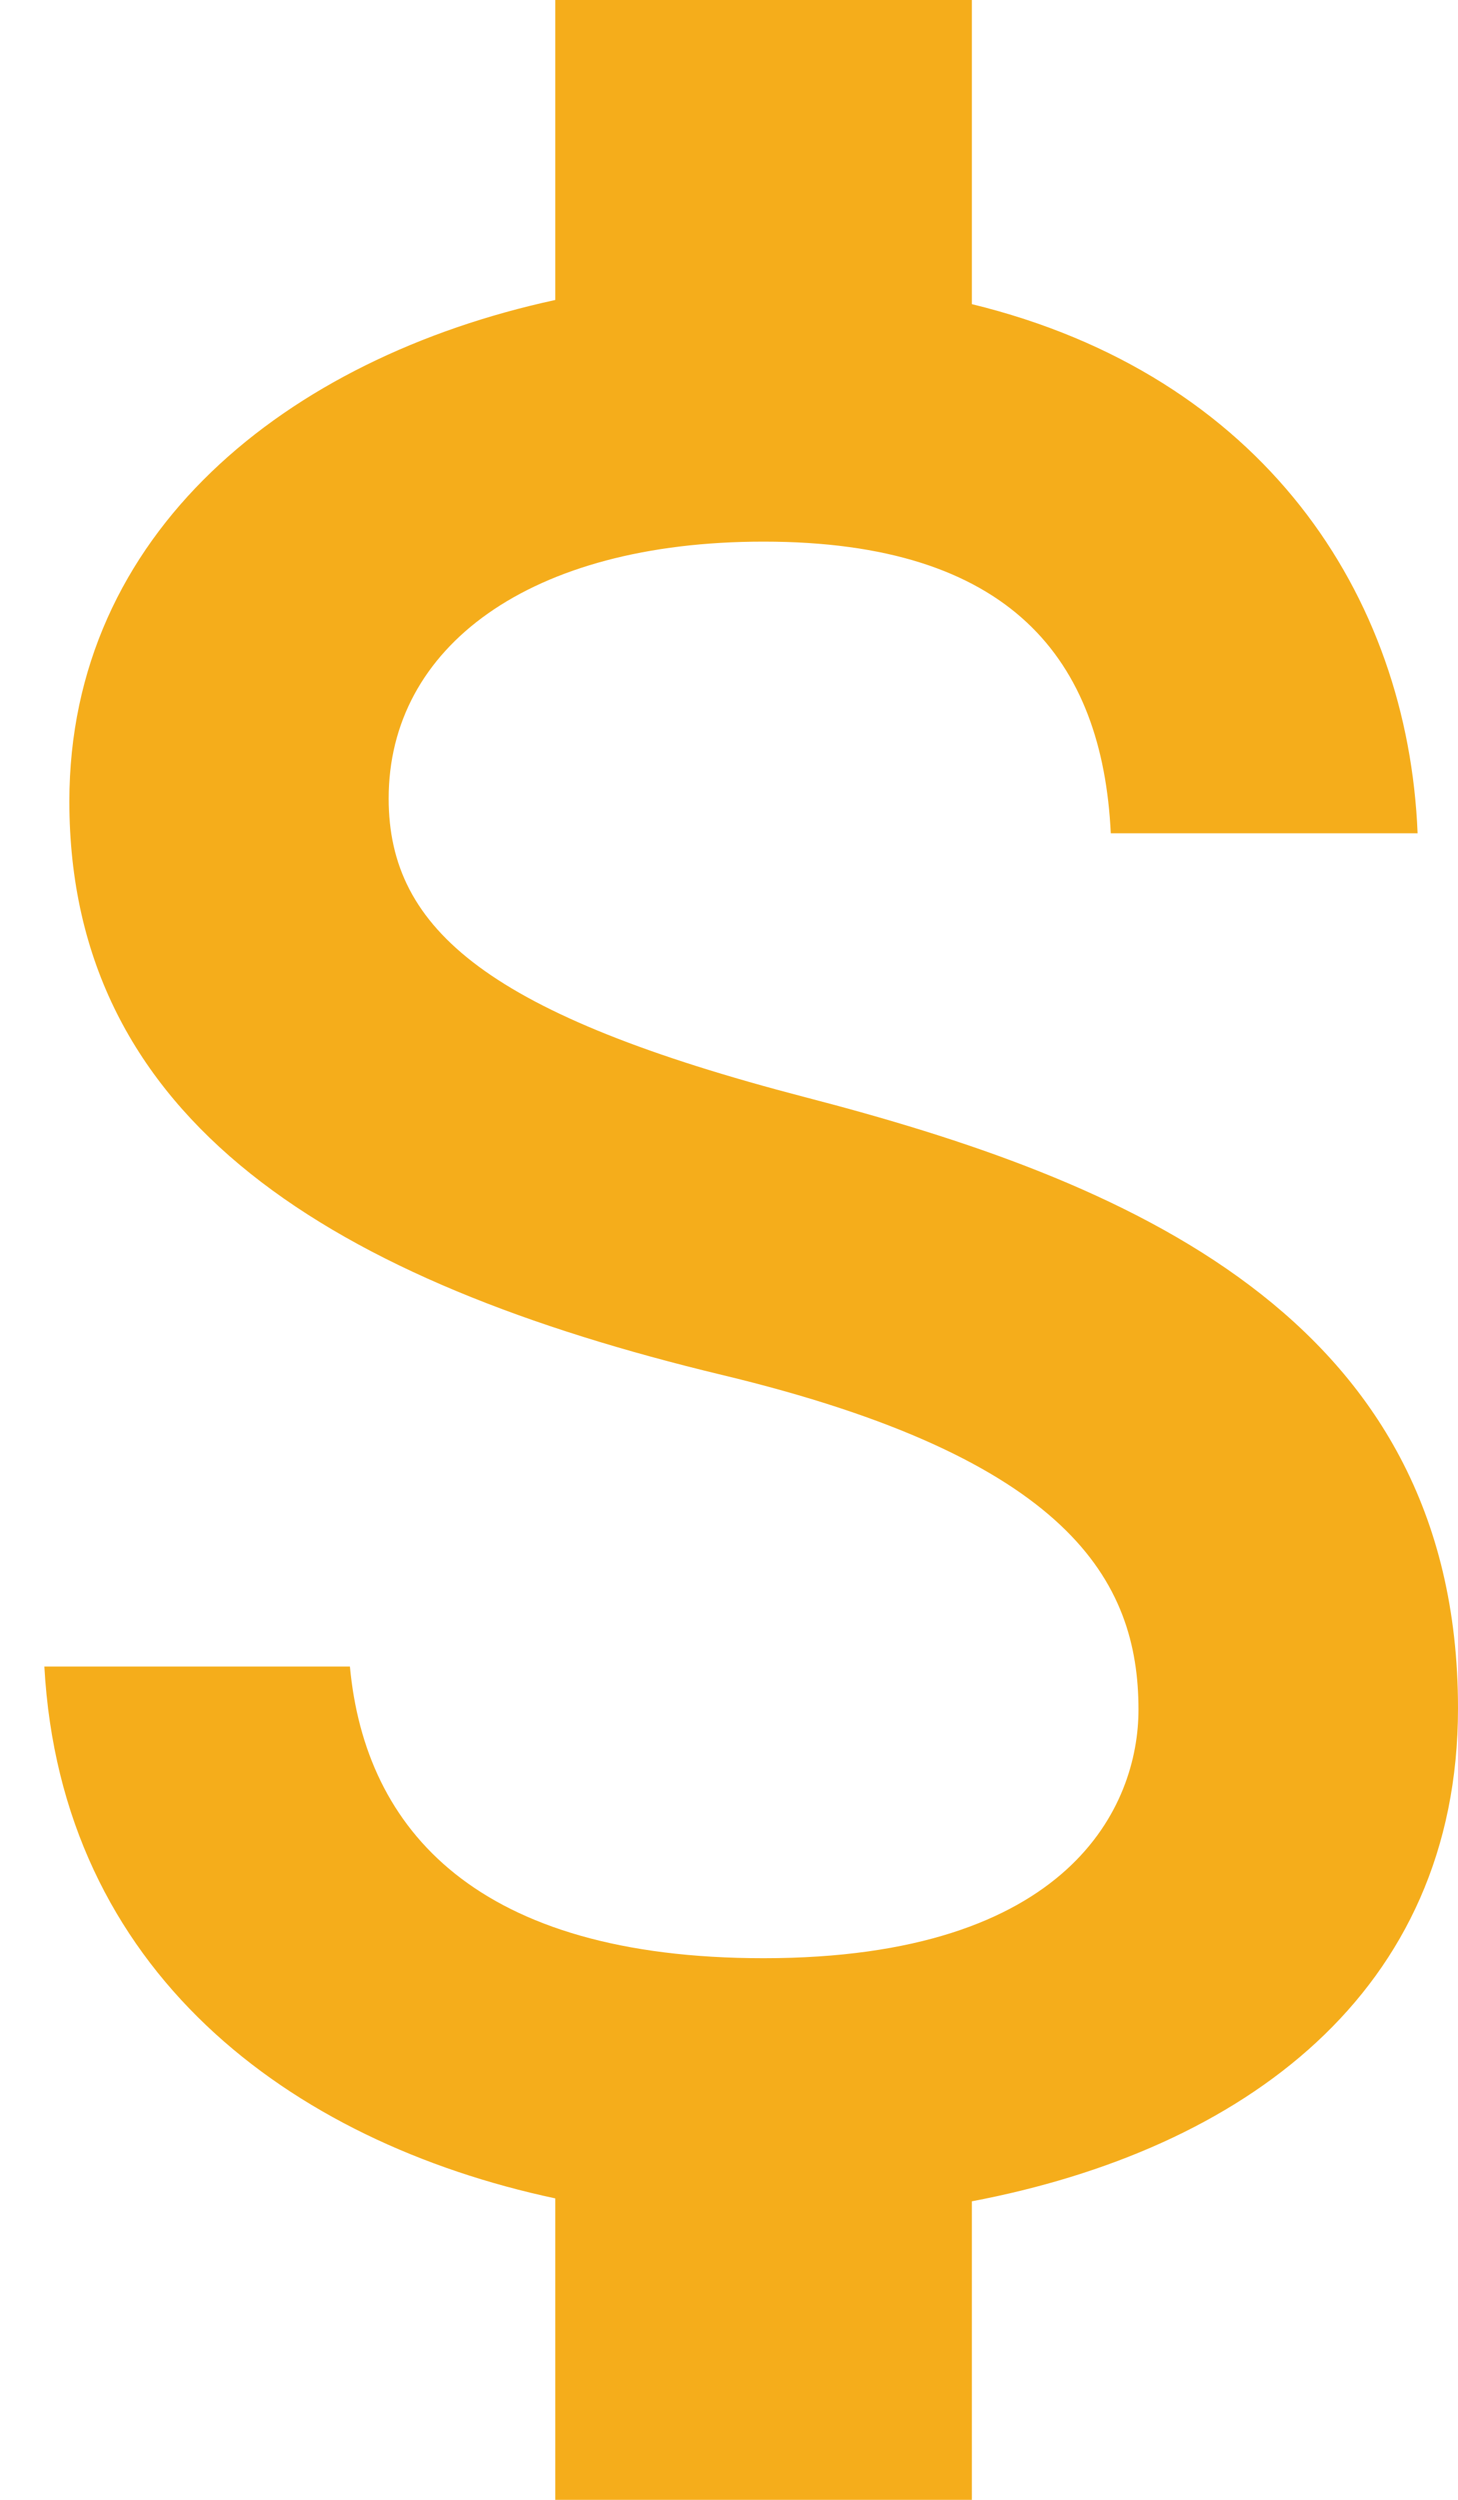
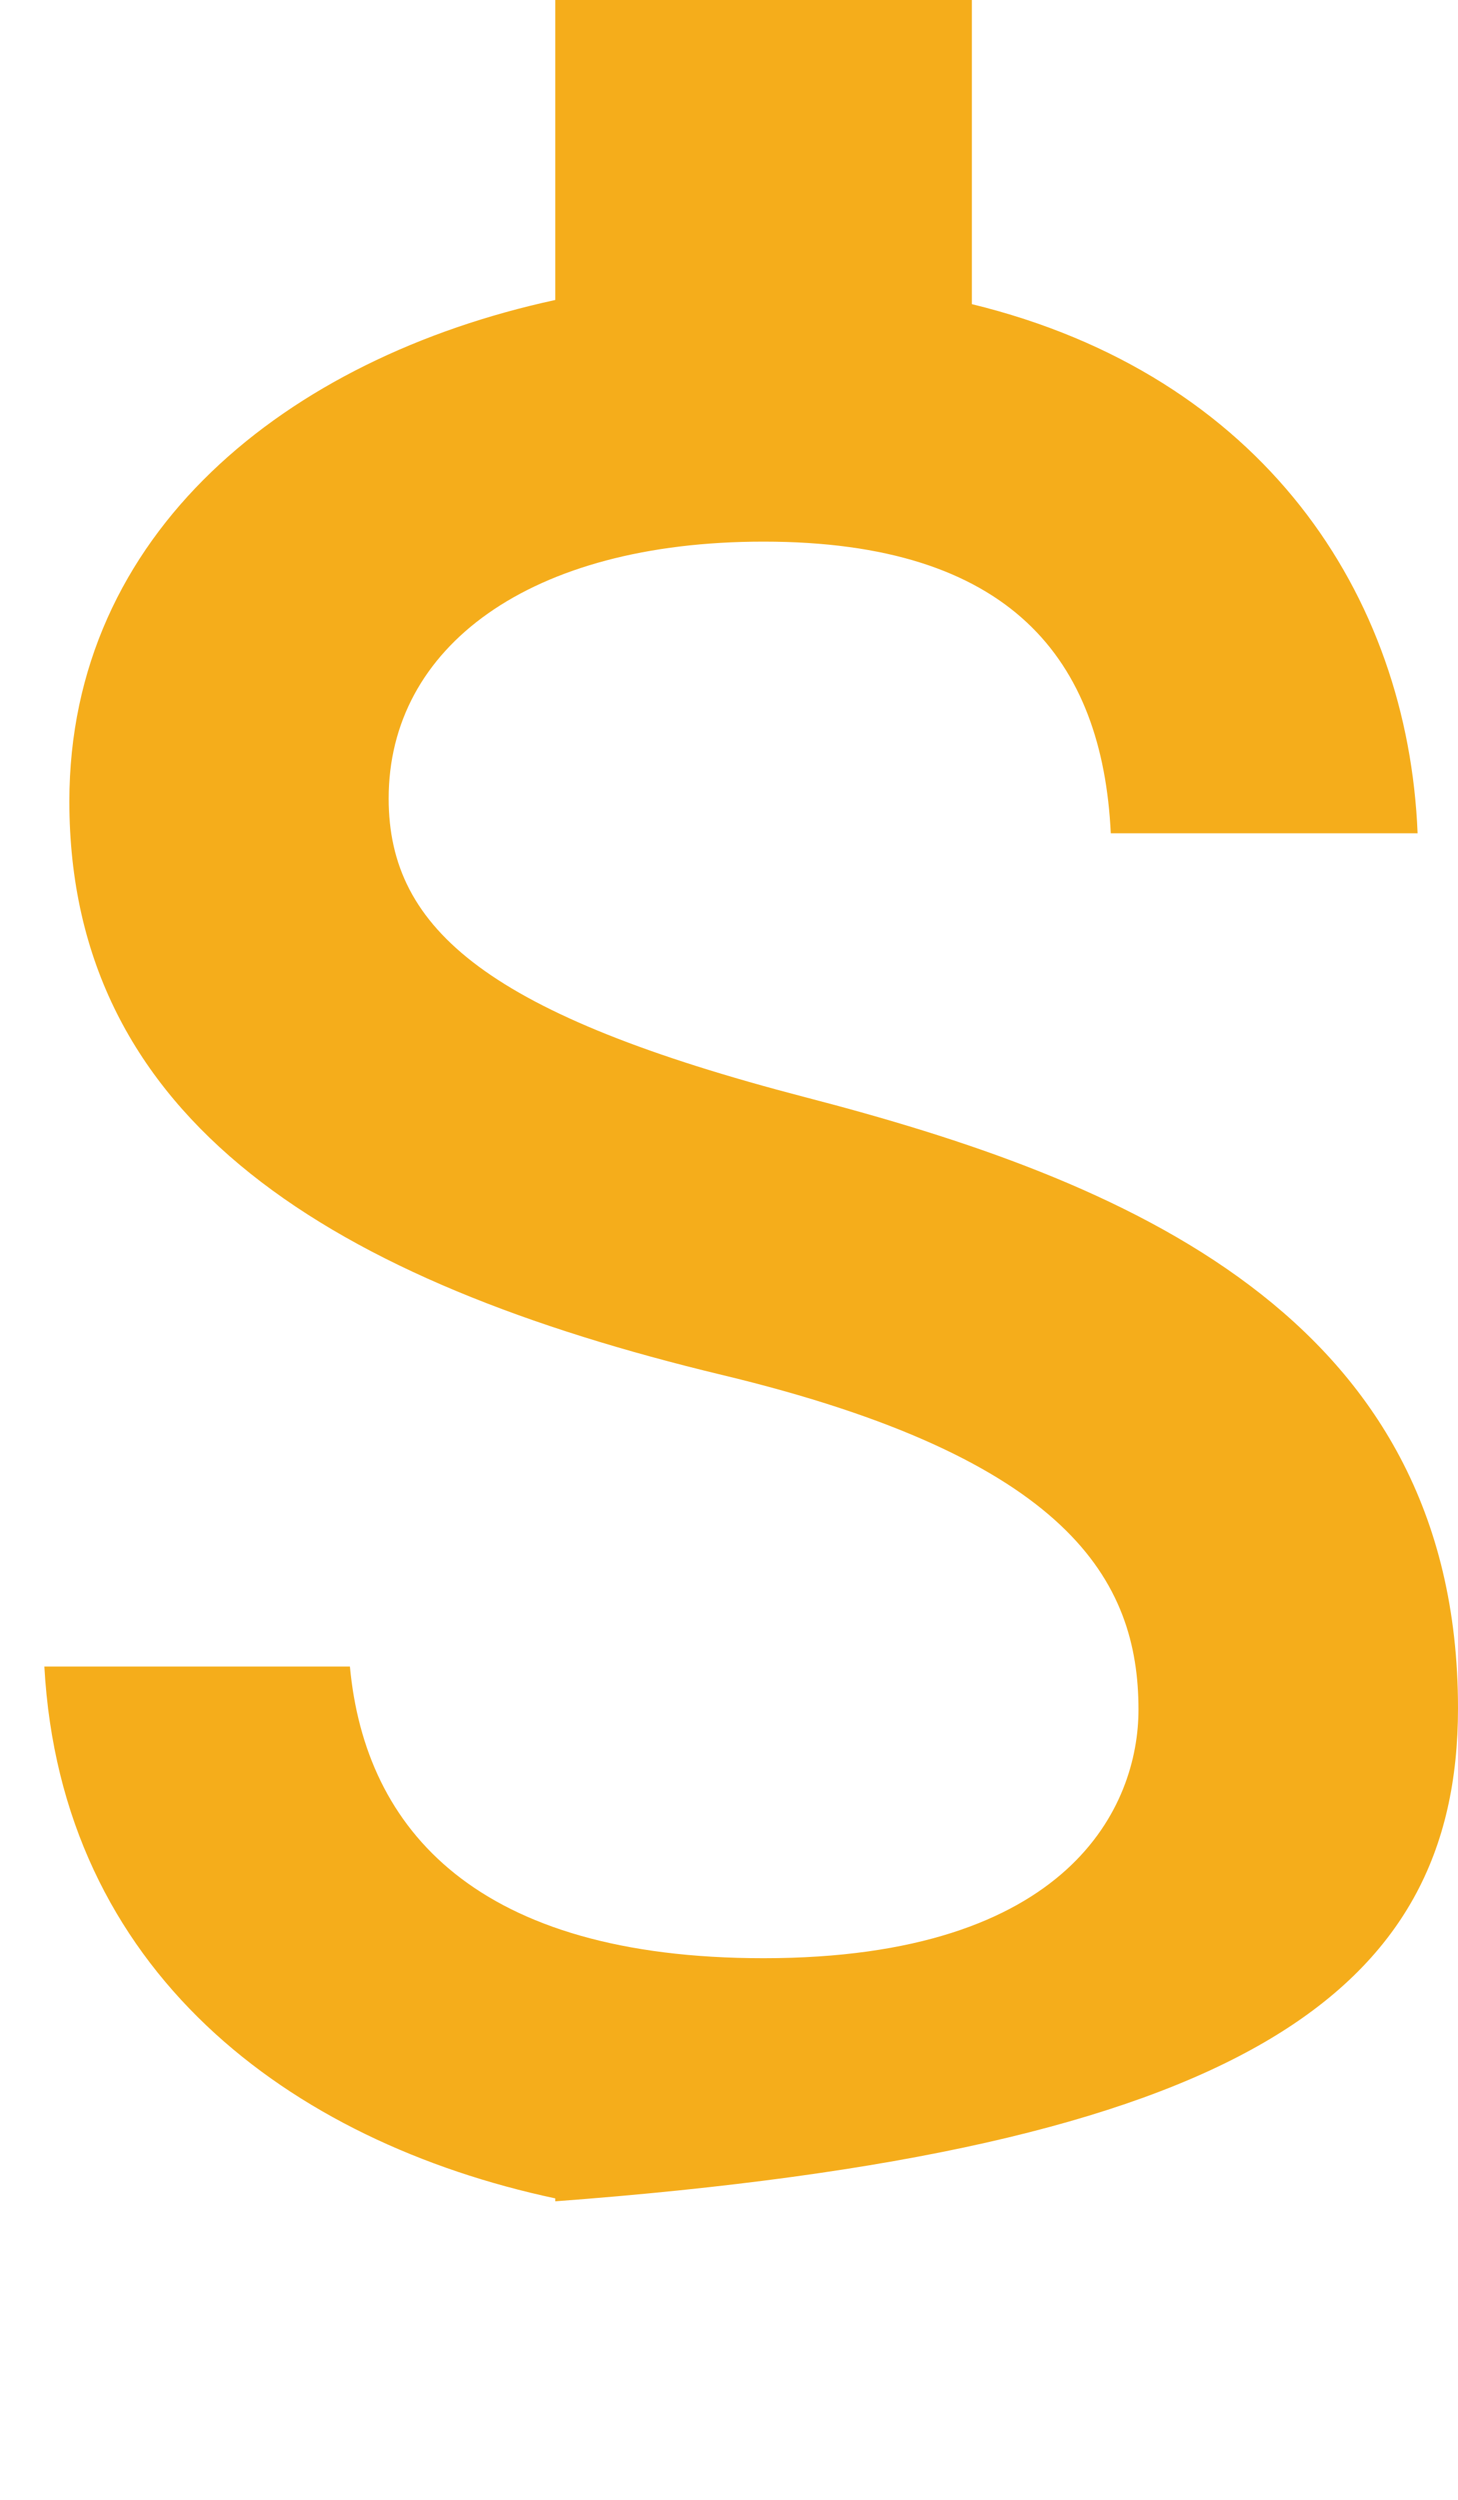
<svg xmlns="http://www.w3.org/2000/svg" width="7" height="12" viewBox="0 0 7 12" fill="none">
-   <path d="M3.866 5.267C2.353 4.873 1.866 4.467 1.866 3.833C1.866 3.107 2.54 2.6 3.666 2.6C4.853 2.6 5.293 3.167 5.333 4H6.806C6.76 2.853 6.06 1.8 4.666 1.46V0H2.666V1.44C1.373 1.72 0.333 2.56 0.333 3.847C0.333 5.387 1.606 6.153 3.466 6.6C5.133 7 5.466 7.587 5.466 8.207C5.466 8.667 5.14 9.4 3.666 9.4C2.293 9.4 1.753 8.787 1.68 8H0.213C0.293 9.46 1.386 10.28 2.666 10.553V12H4.666V10.567C5.966 10.32 7 9.567 7 8.2C7 6.307 5.38 5.66 3.866 5.267Z" fill="#F5AD1B" />
+   <path d="M3.866 5.267C2.353 4.873 1.866 4.467 1.866 3.833C1.866 3.107 2.54 2.6 3.666 2.6C4.853 2.6 5.293 3.167 5.333 4H6.806C6.76 2.853 6.06 1.8 4.666 1.46V0H2.666V1.44C1.373 1.72 0.333 2.56 0.333 3.847C0.333 5.387 1.606 6.153 3.466 6.6C5.133 7 5.466 7.587 5.466 8.207C5.466 8.667 5.14 9.4 3.666 9.4C2.293 9.4 1.753 8.787 1.68 8H0.213C0.293 9.46 1.386 10.28 2.666 10.553V12V10.567C5.966 10.32 7 9.567 7 8.2C7 6.307 5.38 5.66 3.866 5.267Z" fill="#F5AD1B" />
</svg>